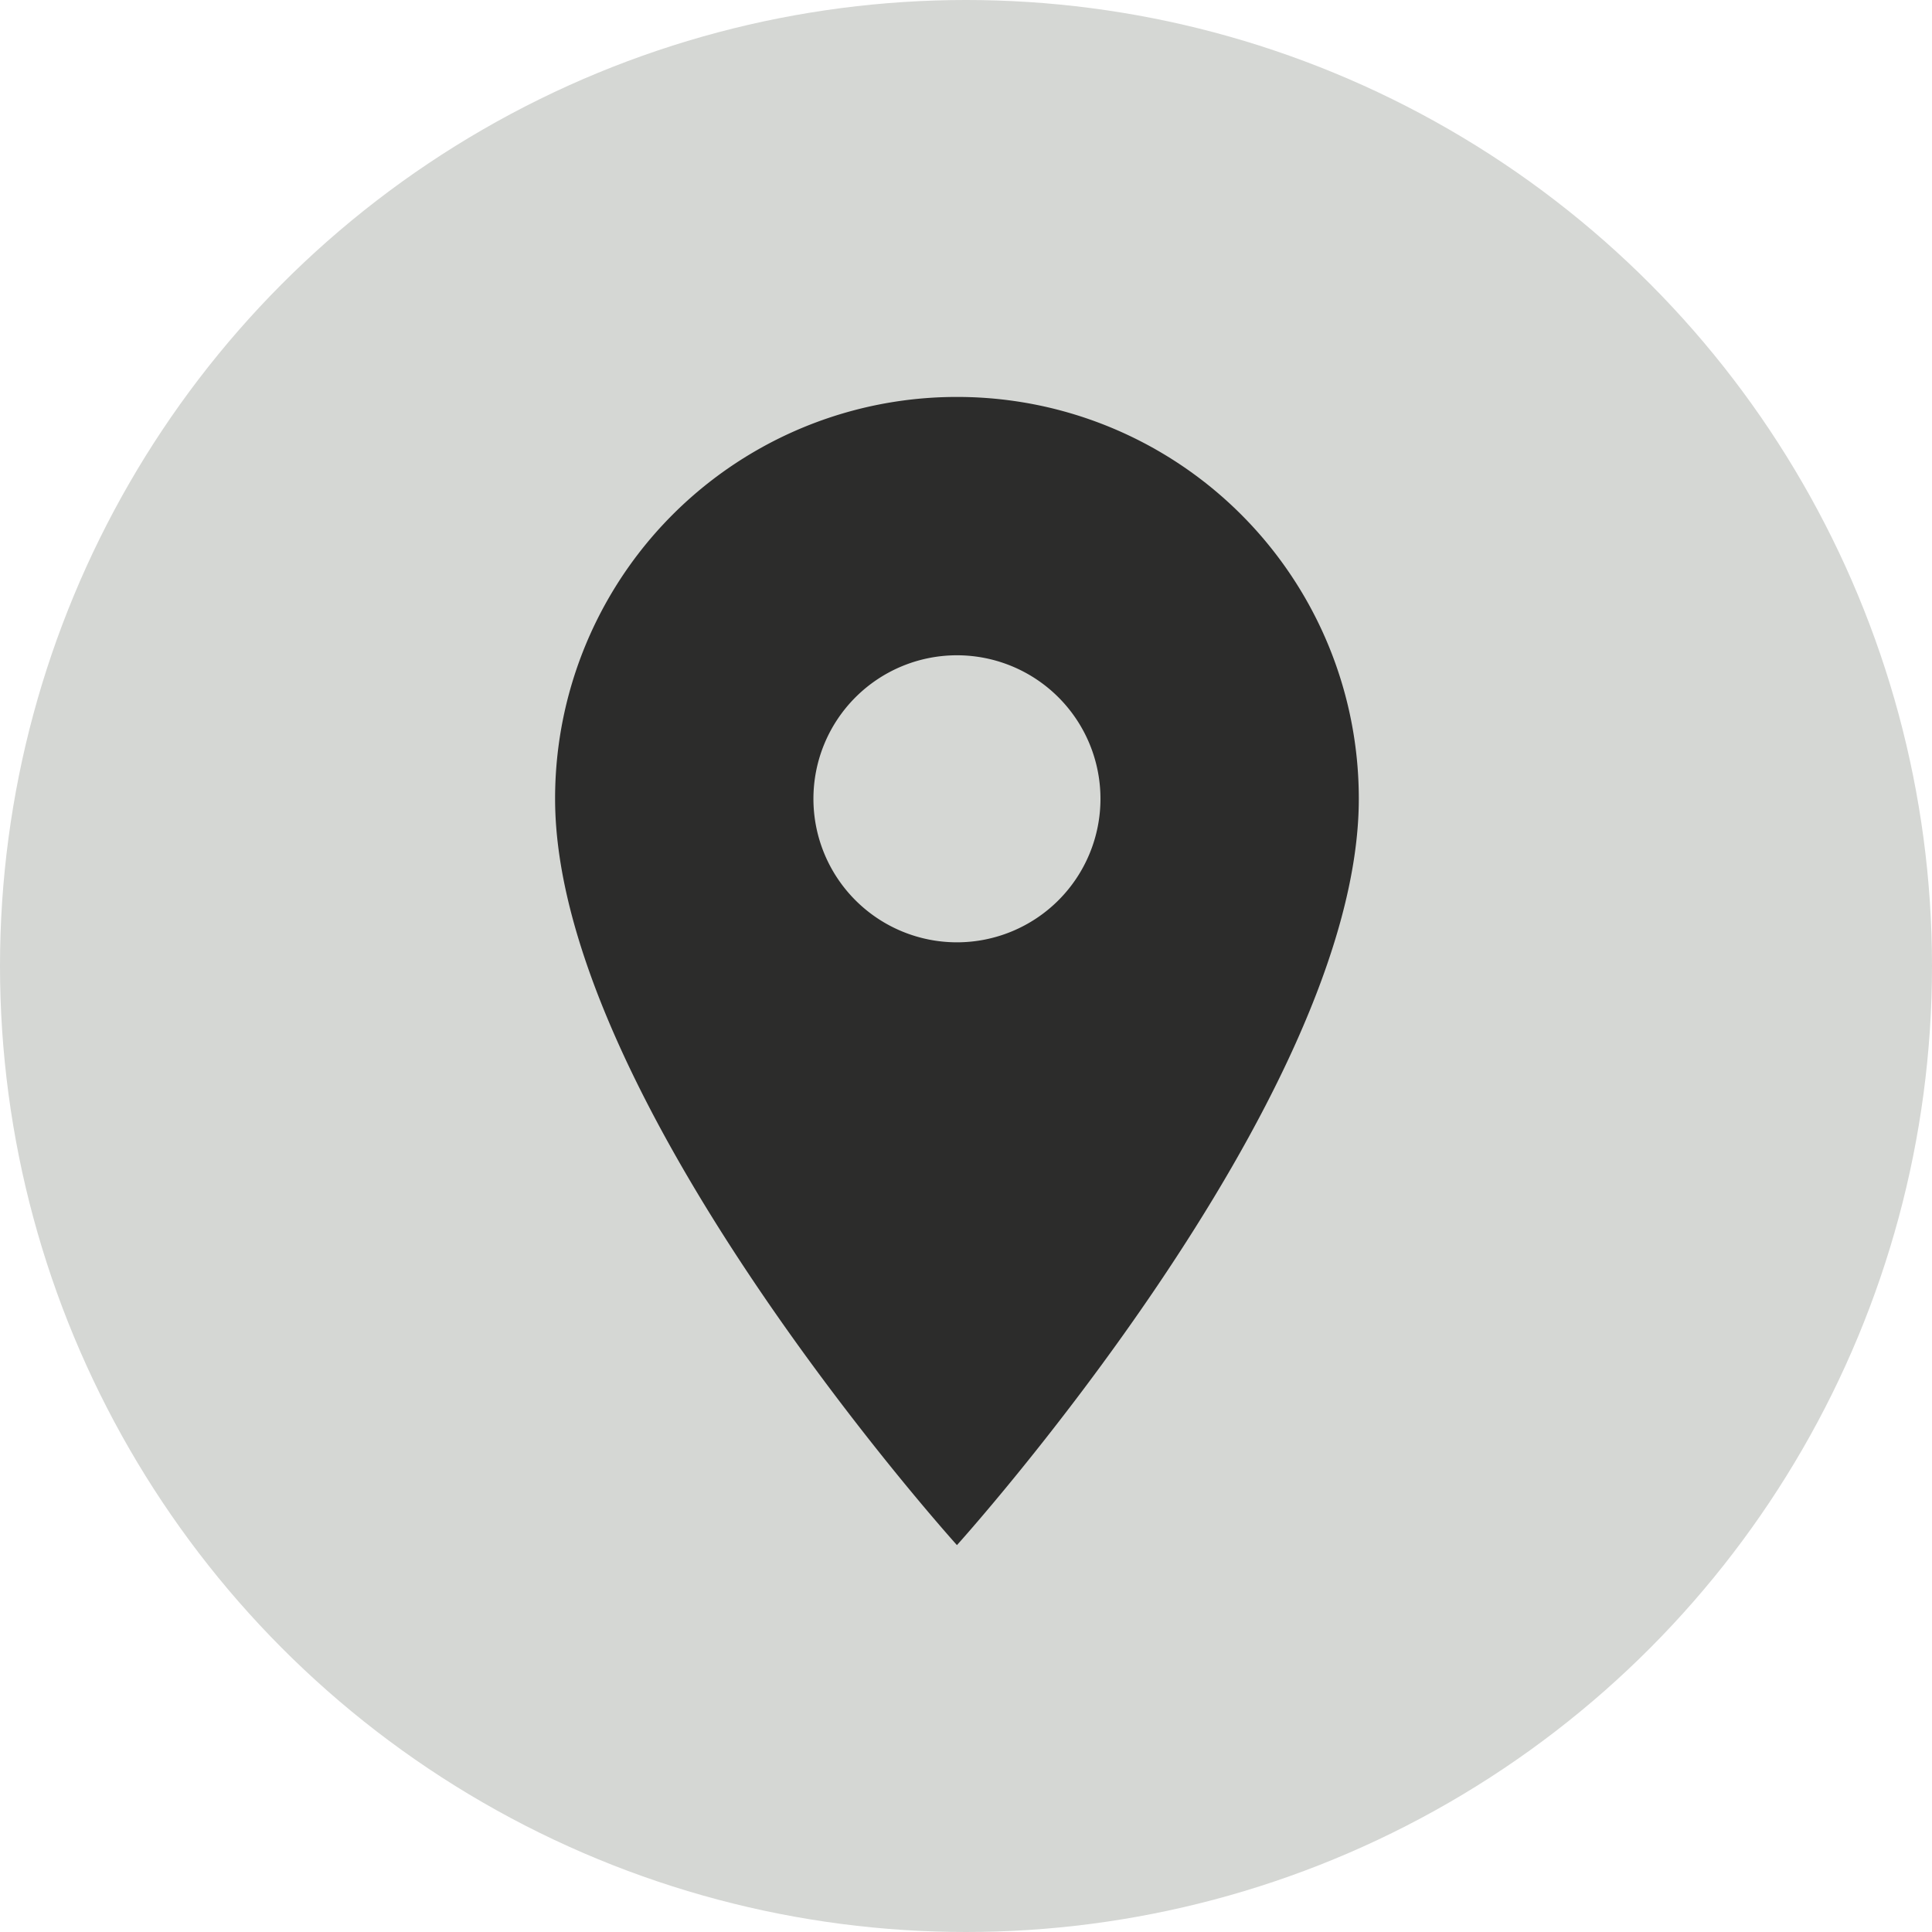
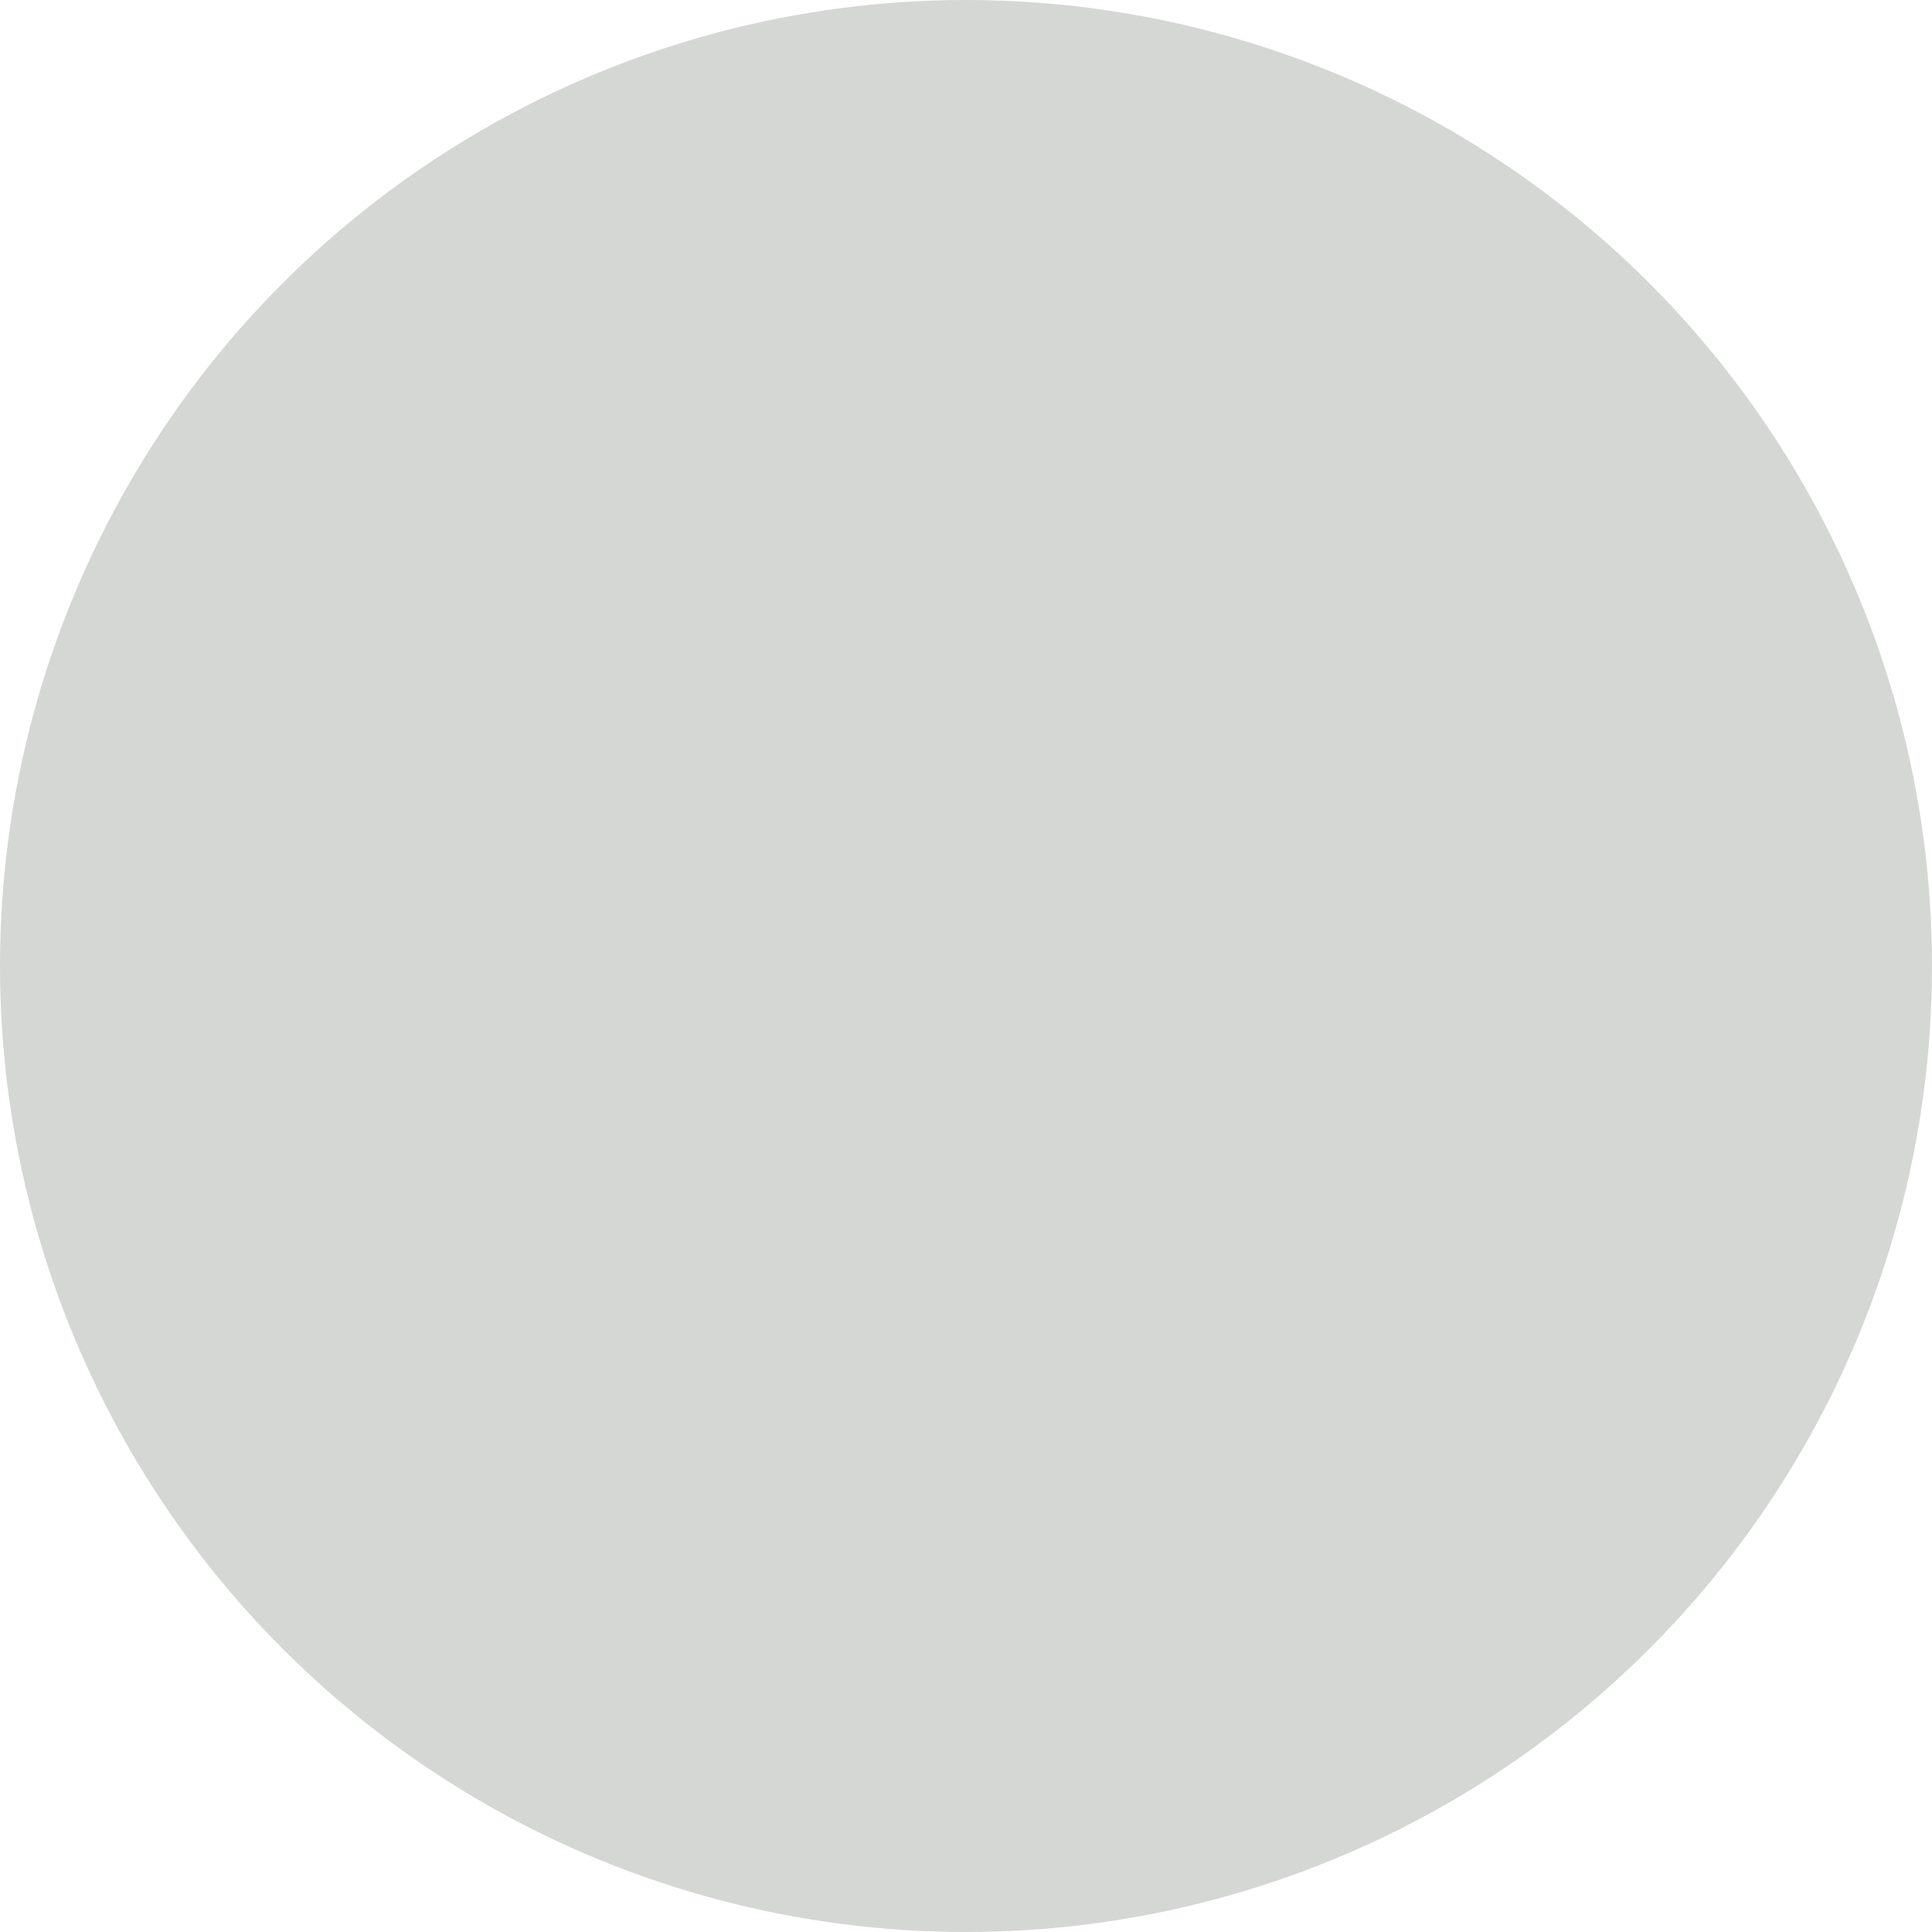
<svg xmlns="http://www.w3.org/2000/svg" width="35" height="35" viewBox="0 0 35 35">
  <g id="geo" transform="translate(0 0.455)">
    <circle id="Ellipse_6" data-name="Ellipse 6" cx="17.5" cy="17.5" r="17.5" transform="translate(0 -0.455)" fill="#d5d7d4" />
-     <path id="Icon_material-location-on" data-name="Icon material-location-on" d="M14.78,3A7.275,7.275,0,0,0,7.5,10.28c0,5.46,7.28,13.52,7.28,13.52s7.28-8.06,7.28-13.52A7.275,7.275,0,0,0,14.78,3Zm0,9.88a2.6,2.6,0,1,1,2.6-2.6A2.6,2.6,0,0,1,14.78,12.88Z" transform="translate(2.556 3.736)" fill="#2c2c2b" />
  </g>
</svg>